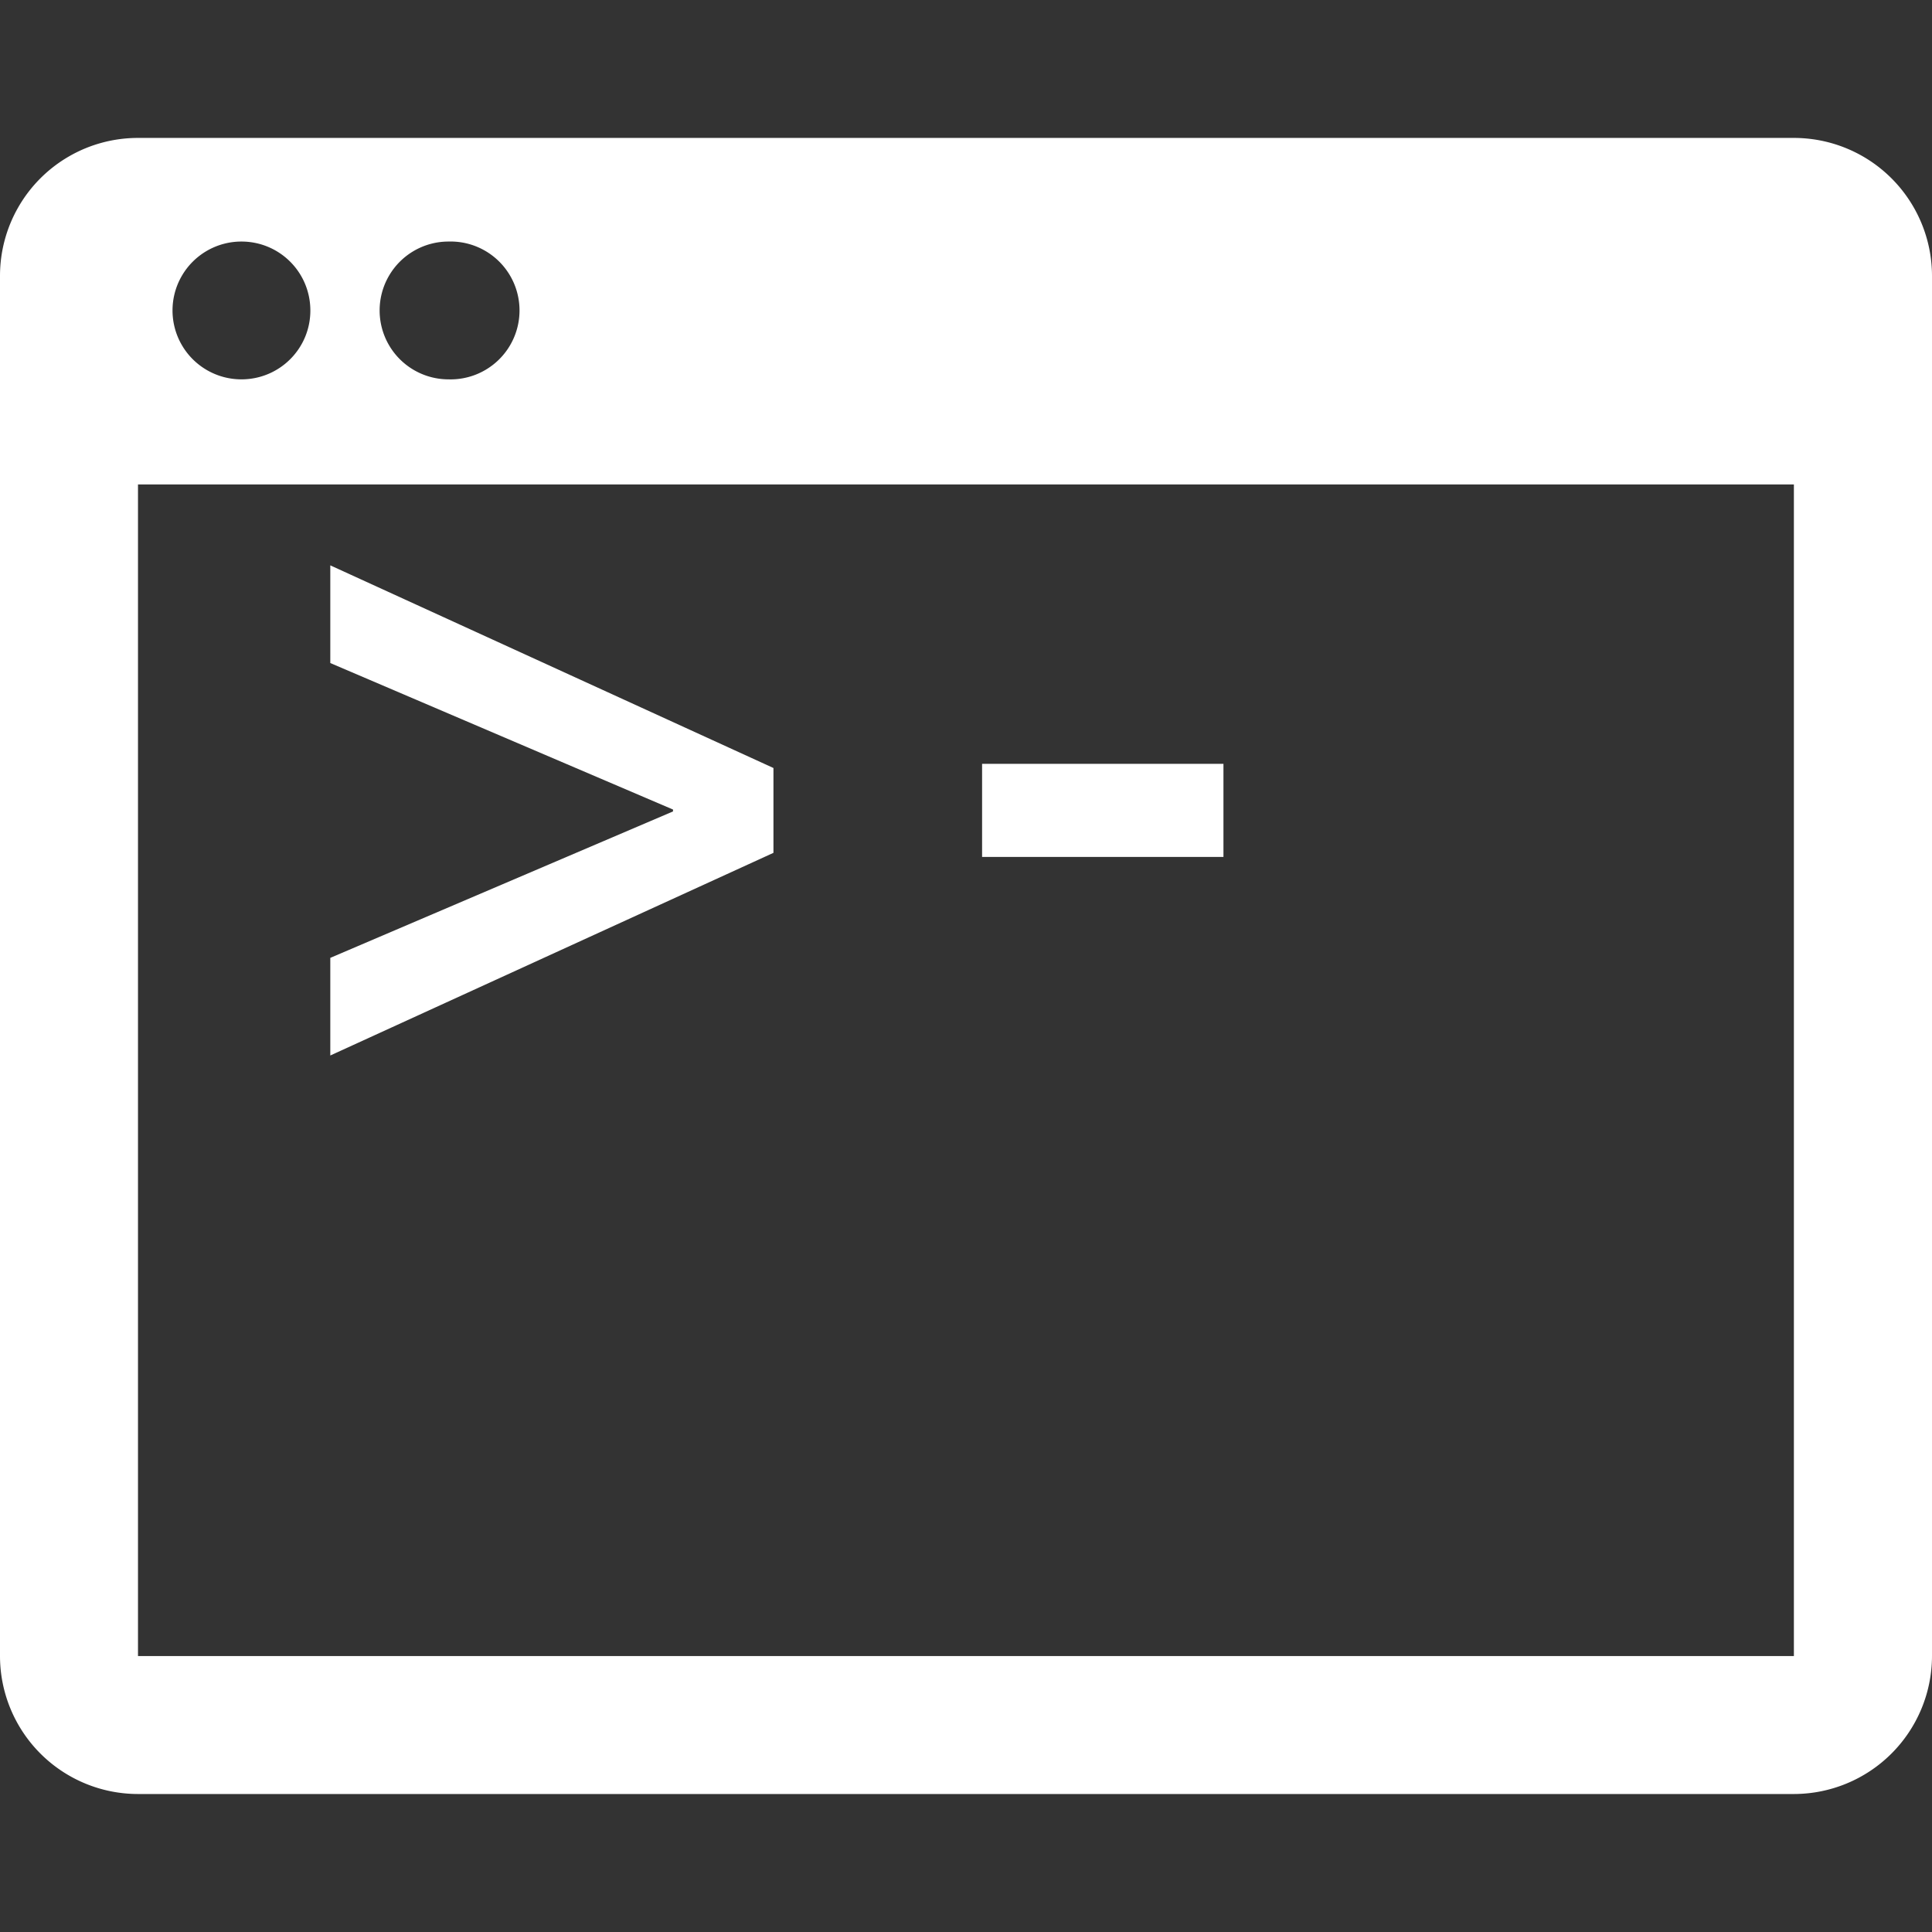
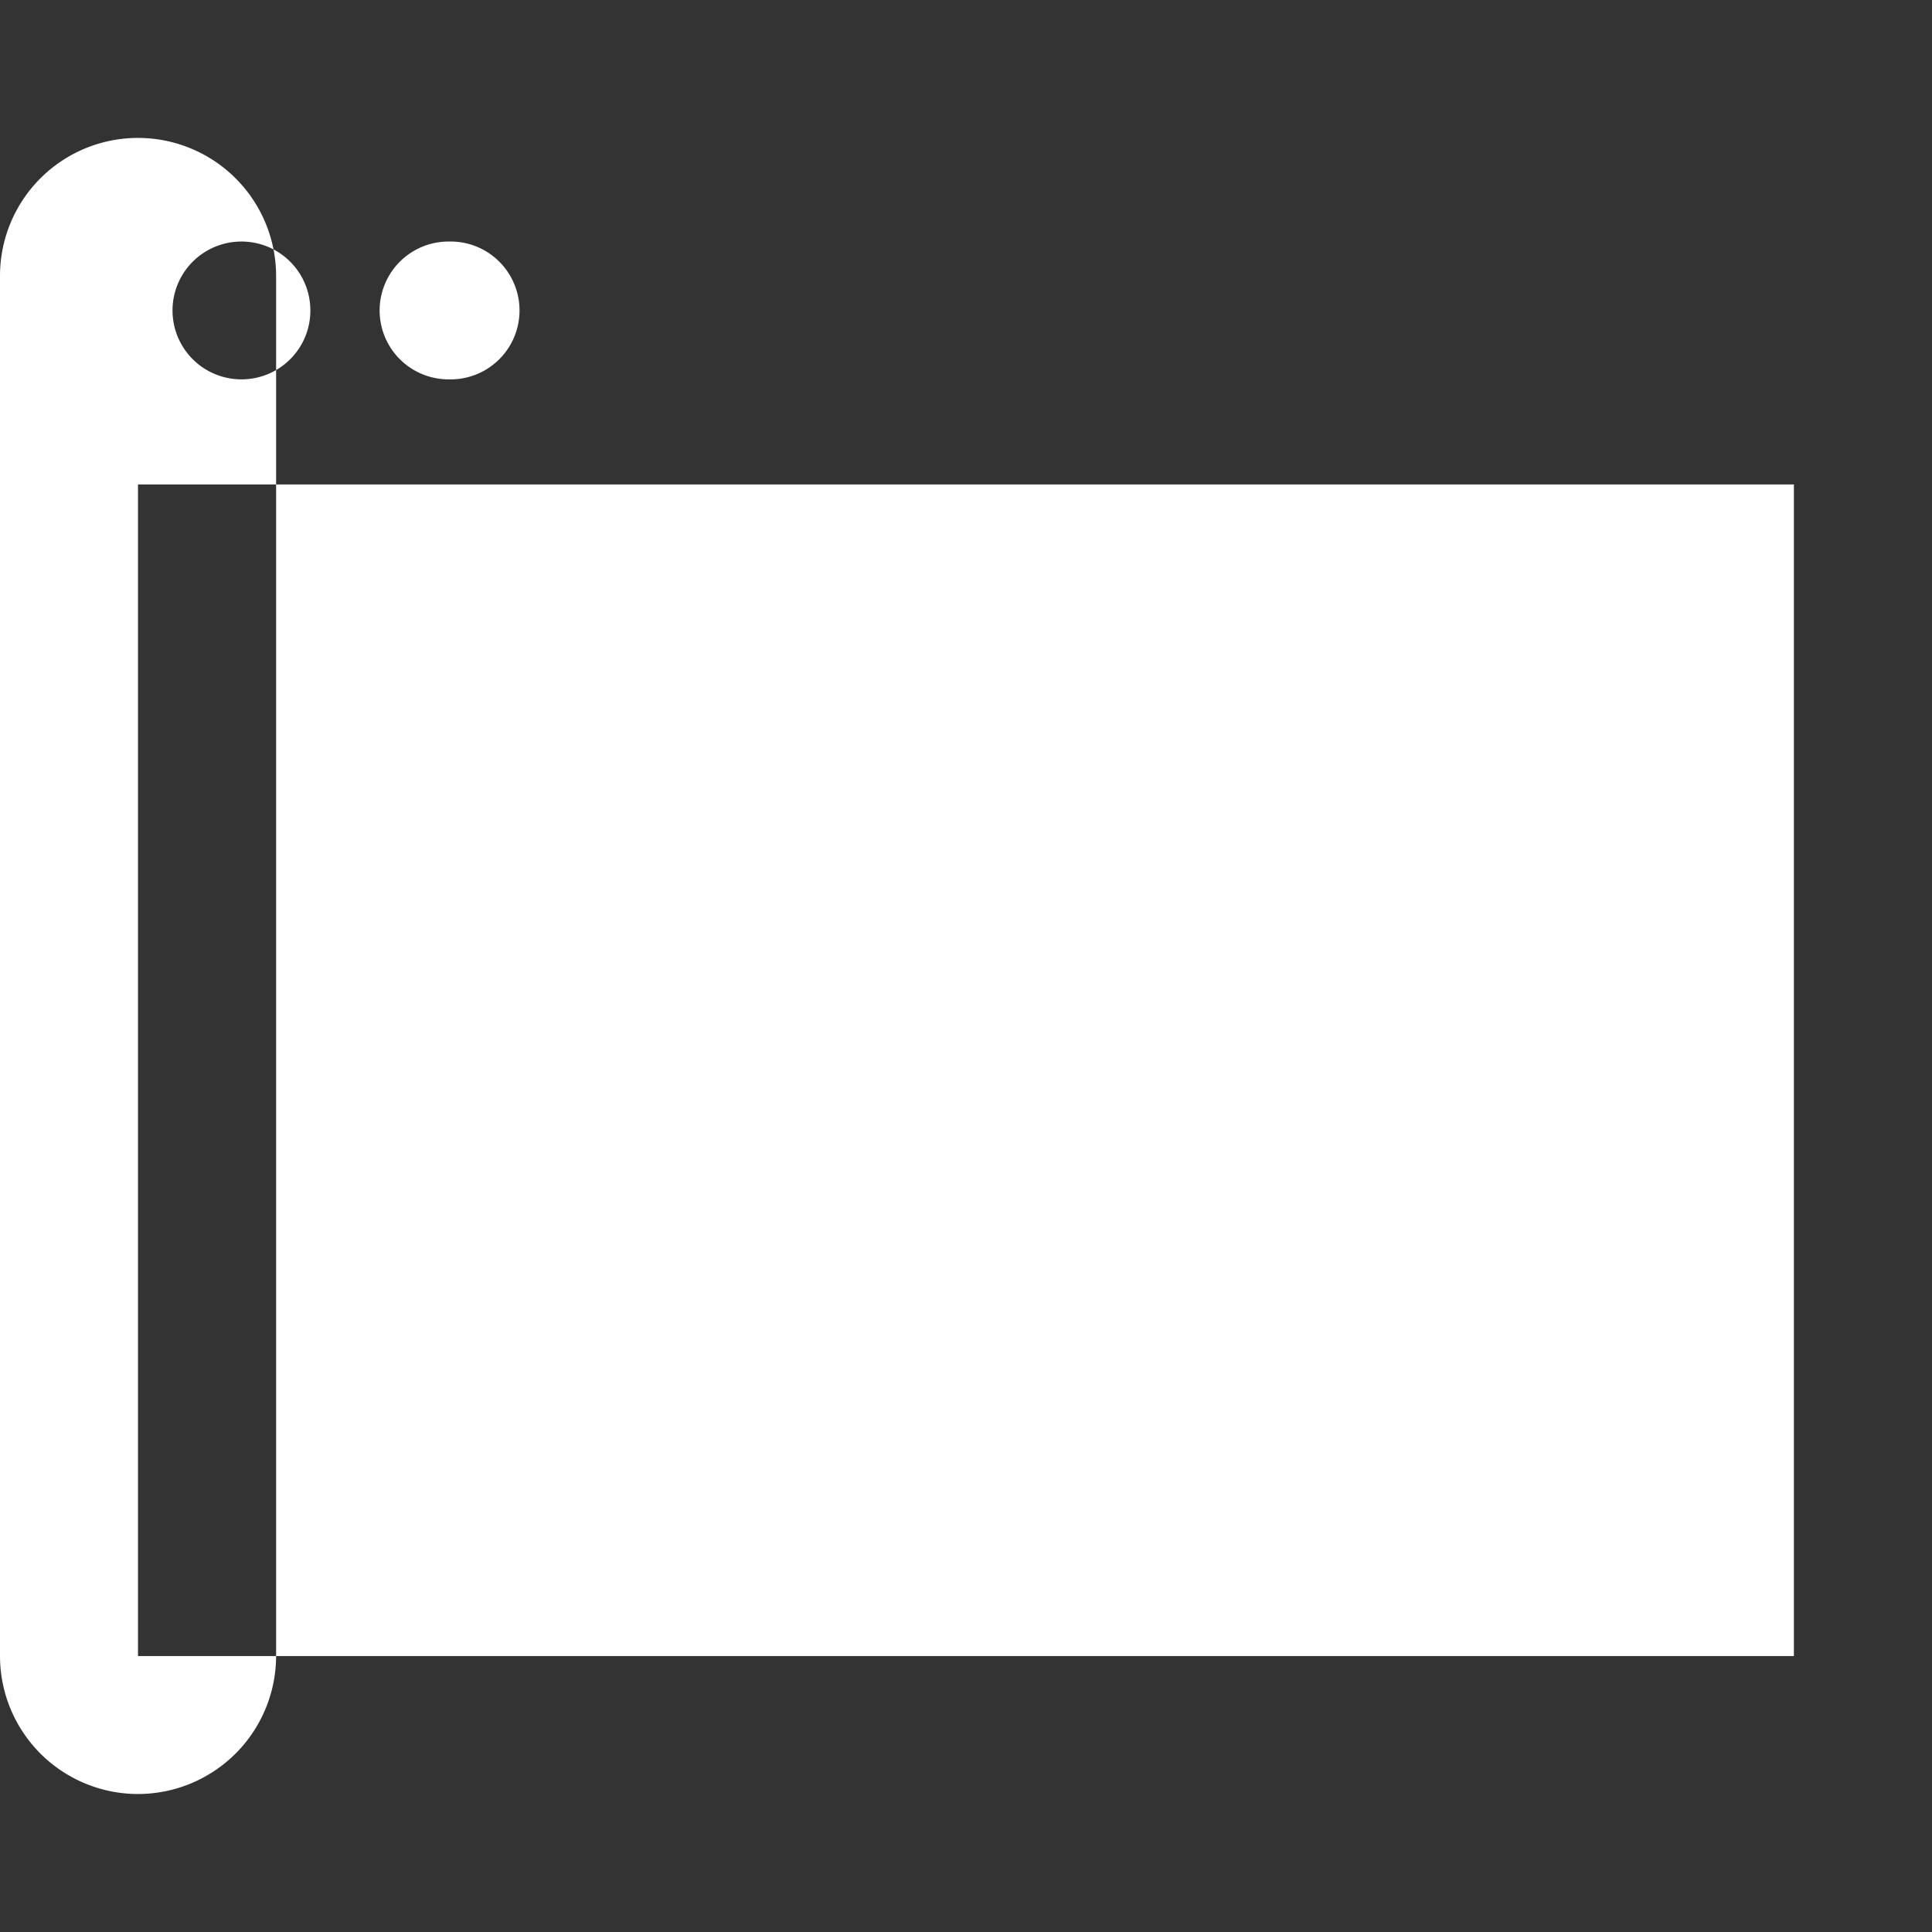
<svg xmlns="http://www.w3.org/2000/svg" viewBox="0 0 31.586 31.586" style="enable-background:new 0 0 31.586 31.586" xml:space="preserve">
  <rect x="0" y="0" width="31.586" height="31.586" fill="#333333" stroke="none" />
-   <path fill="#fff" d="M29.328 2.255H2.256A2.255 2.255 0 0 0 0 4.51v22.564a2.257 2.257 0 0 0 2.256 2.256h27.072a2.26 2.26 0 0 0 2.258-2.256V4.51a2.258 2.258 0 0 0-2.258-2.255zM7.333 3.949a1.127 1.127 0 1 1 0 2.253 1.126 1.126 0 1 1 0-2.253zm-3.386 0c.623 0 1.127.502 1.127 1.128 0 .623-.504 1.125-1.127 1.125a1.126 1.126 0 1 1 0-2.253zm25.381 23.126H2.256V7.92h27.072v19.155z" />
-   <path fill="#fff" d="M12.645 12.556 5.4 9.243v1.597l5.603 2.395v.031L5.4 15.66v1.596l7.245-3.313zM16.056 12.488h3.946v1.522h-3.946z" />
+   <path fill="#fff" d="M29.328 2.255H2.256A2.255 2.255 0 0 0 0 4.51v22.564a2.257 2.257 0 0 0 2.256 2.256a2.26 2.26 0 0 0 2.258-2.256V4.51a2.258 2.258 0 0 0-2.258-2.255zM7.333 3.949a1.127 1.127 0 1 1 0 2.253 1.126 1.126 0 1 1 0-2.253zm-3.386 0c.623 0 1.127.502 1.127 1.128 0 .623-.504 1.125-1.127 1.125a1.126 1.126 0 1 1 0-2.253zm25.381 23.126H2.256V7.92h27.072v19.155z" />
</svg>